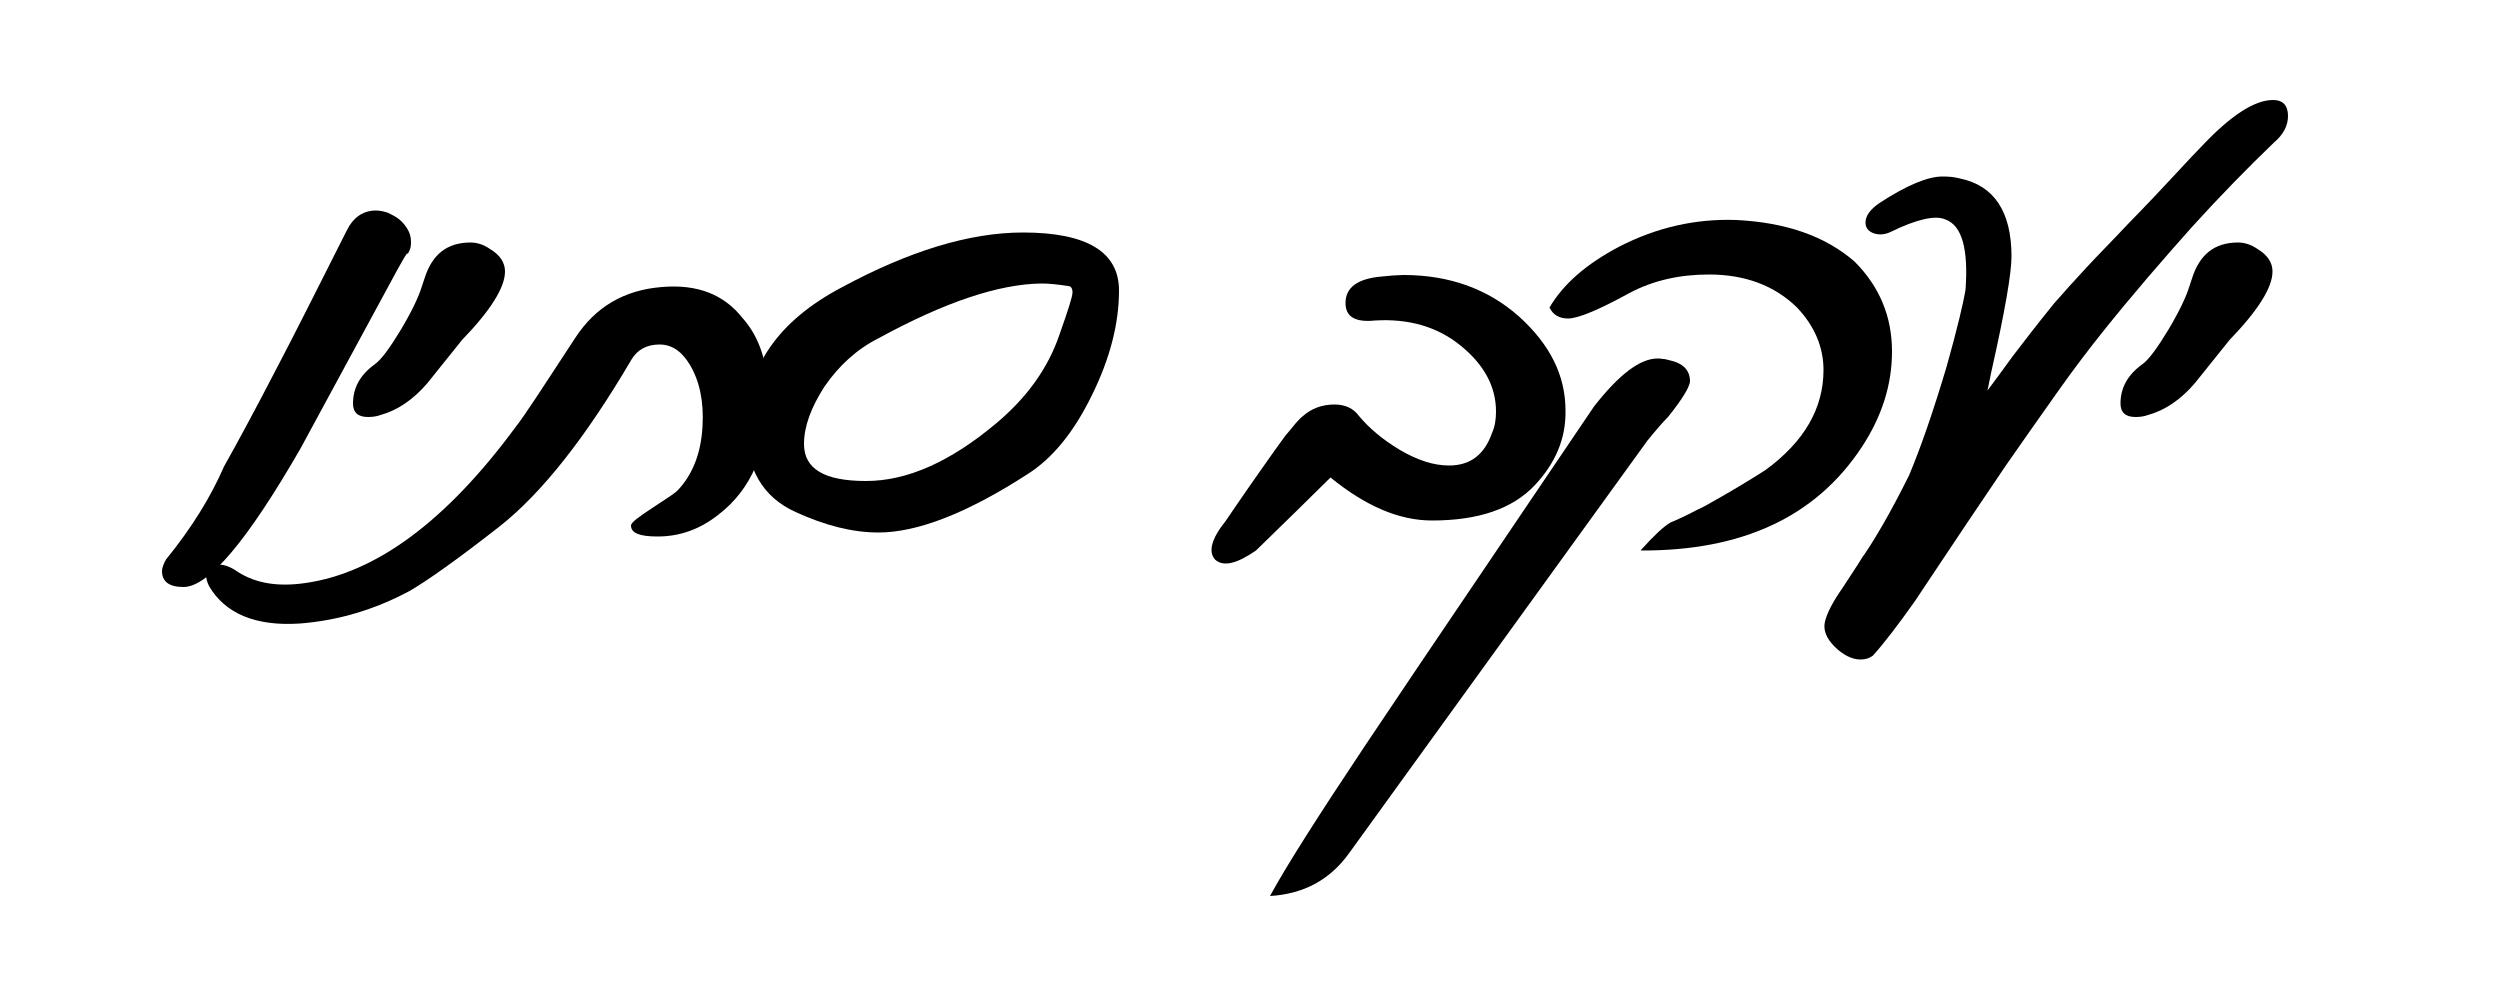
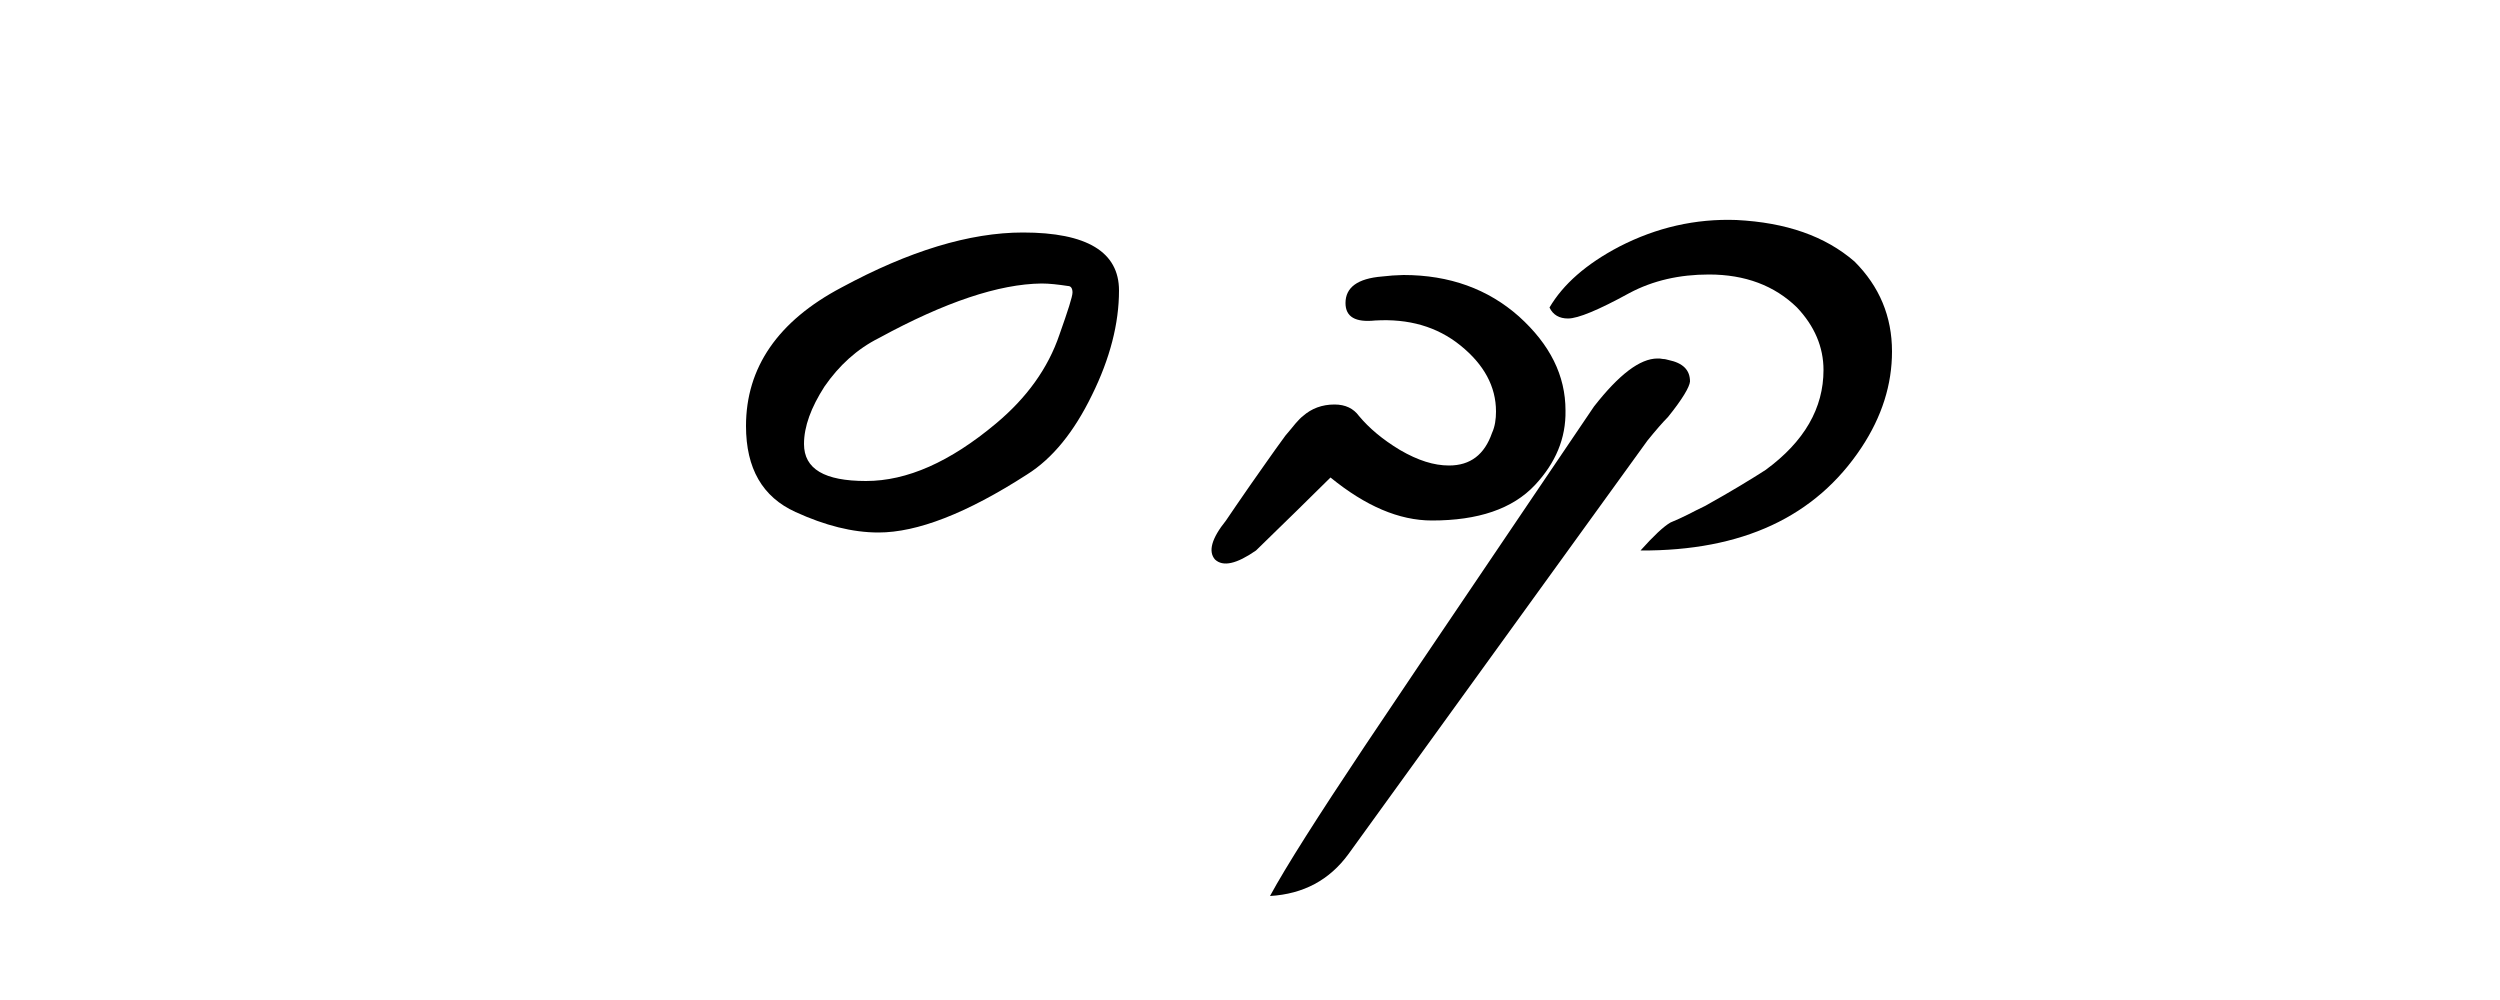
<svg xmlns="http://www.w3.org/2000/svg" id="Layer_1" x="0px" y="0px" viewBox="0 0 500 200" style="enable-background:new 0 0 500 200;" xml:space="preserve">
  <g>
-     <path d="M60.1,89.7c-10.6,18.4-18.4,27.7-23.4,27.7c-2.9,0-4.3-1.1-4.3-3.2c0-0.6,0.3-1.4,0.8-2.3c5.2-6.4,9-12.6,11.6-18.6  c2.7-4.8,6.1-11.1,10.2-19c4.1-7.8,8.8-17.2,14.3-28.1c1.3-2.7,3.3-4.1,5.9-4.1c0.8,0,1.7,0.2,2.5,0.5c0.8,0.4,1.6,0.8,2.3,1.4  c0.7,0.6,1.2,1.3,1.6,2c0.4,0.7,0.6,1.5,0.6,2.4c0,0.8-0.1,1.4-0.4,1.9l-0.2,0.4h-0.2c-0.4,0.5-1,1.6-1.9,3.2L60.1,89.7z" />
-     <path d="M85.5,76.6c-2.9,3.4-6.1,5.5-9.4,6.4c-0.8,0.3-1.7,0.4-2.5,0.4c-2,0-3-0.9-3-2.7c0-3.1,1.4-5.7,4.3-7.8  c1.3-0.9,3-3.2,5.3-7c2.2-3.7,3.5-6.5,4.1-8.4l0.6-1.8c1.5-4.8,4.5-7.2,9.2-7.2c1.3,0,2.6,0.4,3.9,1.3c2,1.2,3,2.7,3,4.5  c0,3.2-2.9,7.8-8.6,13.7L85.5,76.6z" />
-     <path d="M143.6,103c-3.7,2.9-7.7,4.3-12.1,4.3c-3.6,0-5.3-0.7-5.3-2.2c0-0.6,1.5-1.7,4.4-3.6c2.9-1.9,4.6-3,5-3.5  c2.9-3.1,4.6-7.3,4.9-12.7c0.3-5-0.6-9.1-2.5-12.3c-1.6-2.7-3.6-4.1-6.1-4.1c-2.5,0-4.4,1-5.6,3c-9.1,15.5-17.9,26.7-26.4,33.4  c-8.2,6.4-14.2,10.7-18,12.9c-6.9,3.7-14.2,5.9-21.9,6.5c-8.9,0.6-15-2-18.2-7.5c-0.4-0.8-0.6-1.6-0.6-2.4c0-1.3,0.8-1.9,2.4-1.9  c1.3,0,2.6,0.5,4,1.5c3.6,2.3,8.1,3,13.5,2.2c14.1-2,28.2-12.4,42.1-31.3c0.8-1,2.1-2.9,4.1-5.9c2-3,4.5-6.9,7.8-11.9  c4-6.1,9.7-9.5,17.3-10.1c7.1-0.6,12.4,1.5,16.1,6.2c3.4,3.8,5.1,9,5.1,15.6C153.7,90,150.3,97.9,143.6,103z" />
    <path d="M205.4,94.9c-12.1,7.8-22,11.6-29.7,11.6c-5.2,0-10.7-1.4-16.6-4.1c-6.6-3-9.9-8.7-9.9-17.2c0-11.7,6.4-21,19.1-27.7  c13.5-7.3,25.6-11,36.3-11c12.8,0,19.2,3.9,19.2,11.6c0,6.6-1.8,13.6-5.4,20.9C214.8,86.4,210.5,91.7,205.4,94.9z M175.8,67.6  c-4.4,2.2-8,5.5-10.9,9.7c-2.7,4.2-4.1,8-4.1,11.5c0,5,4.1,7.4,12.4,7.4c8.2,0,16.8-3.8,26-11.5c6.1-5.1,10.4-11,12.7-17.8  c1.7-4.8,2.6-7.6,2.6-8.4c0-0.8-0.3-1.3-0.9-1.3c-2-0.3-3.7-0.5-5.3-0.5C199.8,56.8,189,60.4,175.8,67.6z" />
    <path d="M307,97c-4.5,4.8-11.4,7.1-20.6,7.1c-6.6,0-13.3-2.9-20.3-8.6c-2,2-4.2,4.1-6.7,6.6c-2.5,2.4-5.2,5.1-8.2,8  c-3.9,2.7-6.6,3.3-8.2,1.8c-1.4-1.6-0.7-4.2,2.2-7.8c1.2-1.8,2.8-4.1,4.8-7c2-2.8,4.3-6.2,7.1-10c0.8-0.9,1.4-1.7,2-2.4  c0.6-0.7,1.1-1.2,1.5-1.5c1.7-1.5,3.8-2.3,6.3-2.3c2.2,0,3.8,0.8,4.9,2.3c2,2.4,4.7,4.7,8.2,6.8c3.6,2.1,6.8,3.1,9.8,3.1  c4.3,0,7.1-2.2,8.6-6.5c0.6-1.3,0.8-2.8,0.8-4.3c0-5-2.4-9.4-7.1-13.2c-4.7-3.8-10.4-5.4-17.1-5c-3.9,0.4-5.9-0.7-5.9-3.5  c0-3.1,2.4-4.9,7.3-5.3c0.7-0.1,1.4-0.1,2.1-0.2c0.7,0,1.4-0.1,2.2-0.1c9.2,0,16.9,2.8,23.1,8.3c6.2,5.6,9.3,11.8,9.3,18.8  C313.2,87.7,311.1,92.6,307,97z" />
    <path d="M333.6,83.4c-1,1-2.4,2.6-4.1,4.7l-59.8,82.7c-3.8,5.2-9,8-15.7,8.4c3.2-5.9,9.5-15.8,18.9-29.9  c7.1-10.6,14.5-21.6,22.1-32.8c7.6-11.2,15.5-23,23.8-35.2c5-6.4,9.2-9.6,12.7-9.6c0.3,0,0.7,0,1.1,0.1c0.4,0,0.7,0.1,1.1,0.2  c2.9,0.6,4.3,2,4.3,4.3C337.9,77.4,336.5,79.8,333.6,83.4z M328.1,110.1c2.6-2.9,4.6-4.8,6-5.6c1.2-0.5,2.3-1,3.5-1.6  c1.1-0.6,2.2-1.1,3.4-1.7c2.7-1.5,5.1-2.9,7.1-4.1c2-1.2,3.6-2.2,5-3.1c7.8-5.7,11.6-12.4,11.6-20c0-4.6-1.8-8.8-5.3-12.5  c-4.5-4.4-10.4-6.6-17.6-6.6c-5.9,0-11.2,1.2-15.9,3.7c-6.2,3.4-10.3,5.1-12.3,5.1c-1.7,0-3-0.7-3.7-2.2c2.7-4.6,7.3-8.7,14-12.2  c7.4-3.8,15.2-5.6,23.4-5.3c9.9,0.5,17.7,3.2,23.6,8.3c5,5,7.5,11,7.5,18c0,6.6-2,13-6.1,19.2C363.1,103.4,348.4,110.2,328.1,110.1  z" />
-     <path d="M397.5,78.1c1.2-1.6,2.9-3.9,5-6.8c2.2-2.9,4.9-6.4,8.3-10.6c1.9-2.2,4.1-4.6,6.5-7.2c2.4-2.6,5.2-5.4,8.2-8.6  c4.1-4.2,7.3-7.6,9.7-10.2c2.4-2.6,4.1-4.4,5-5.3c5.9-6.3,10.7-9.4,14.4-9.4c2,0,3,1.1,3,3.2c0,1.9-0.9,3.7-2.8,5.3  c-5.2,5-10.7,10.6-16.5,17c-5.7,6.4-11.8,13.4-18.1,21.3c-2.7,3.4-5.6,7.2-8.7,11.6c-3.1,4.4-6.6,9.3-10.4,14.8  c-5.9,8.7-10.3,15.3-13.3,19.8c-3,4.5-4.6,6.9-4.8,7.2c-1.7,2.4-3.3,4.6-4.7,6.4c-1.4,1.8-2.6,3.3-3.7,4.5  c-0.8,0.6-1.6,0.8-2.5,0.8c-1.7,0-3.5-0.9-5.2-2.6c-1.7-1.7-2.3-3.4-1.9-5c0.4-1.7,1.6-4,3.5-6.7c1.3-2,2.3-3.5,3-4.6  c0.7-1.1,1.1-1.8,1.3-2c1.1-1.6,2.4-3.7,3.9-6.3c1.5-2.6,3.2-5.8,5.1-9.6c2.4-5.7,4.9-13,7.5-21.7c2.2-7.8,3.4-13,3.8-15.4  c0.6-8.2-0.7-12.9-4-14.1c-2-0.9-5.7-0.1-11,2.5c-1.3,0.6-2.5,0.6-3.5,0.2c-1-0.4-1.5-1.1-1.5-2.1c0-1.3,0.9-2.6,2.8-3.9  c5.5-3.6,9.7-5.3,12.6-5.3c1.3,0,2.4,0.1,3.5,0.4c6.8,1.4,10.3,6.6,10.3,15.6c0,3.3-1.3,10.9-4,22.9L397.5,78.1z" />
-     <path d="M439,76.6c-2.9,3.4-6.1,5.5-9.4,6.4c-0.8,0.3-1.7,0.4-2.5,0.4c-2,0-3-0.9-3-2.7c0-3.1,1.4-5.7,4.3-7.8c1.3-0.9,3-3.2,5.3-7  c2.2-3.7,3.5-6.5,4.1-8.4l0.6-1.8c1.5-4.8,4.5-7.2,9.2-7.2c1.3,0,2.6,0.4,3.9,1.3c2,1.2,3,2.7,3,4.5c0,3.2-2.9,7.8-8.6,13.7  L439,76.6z" />
  </g>
</svg>